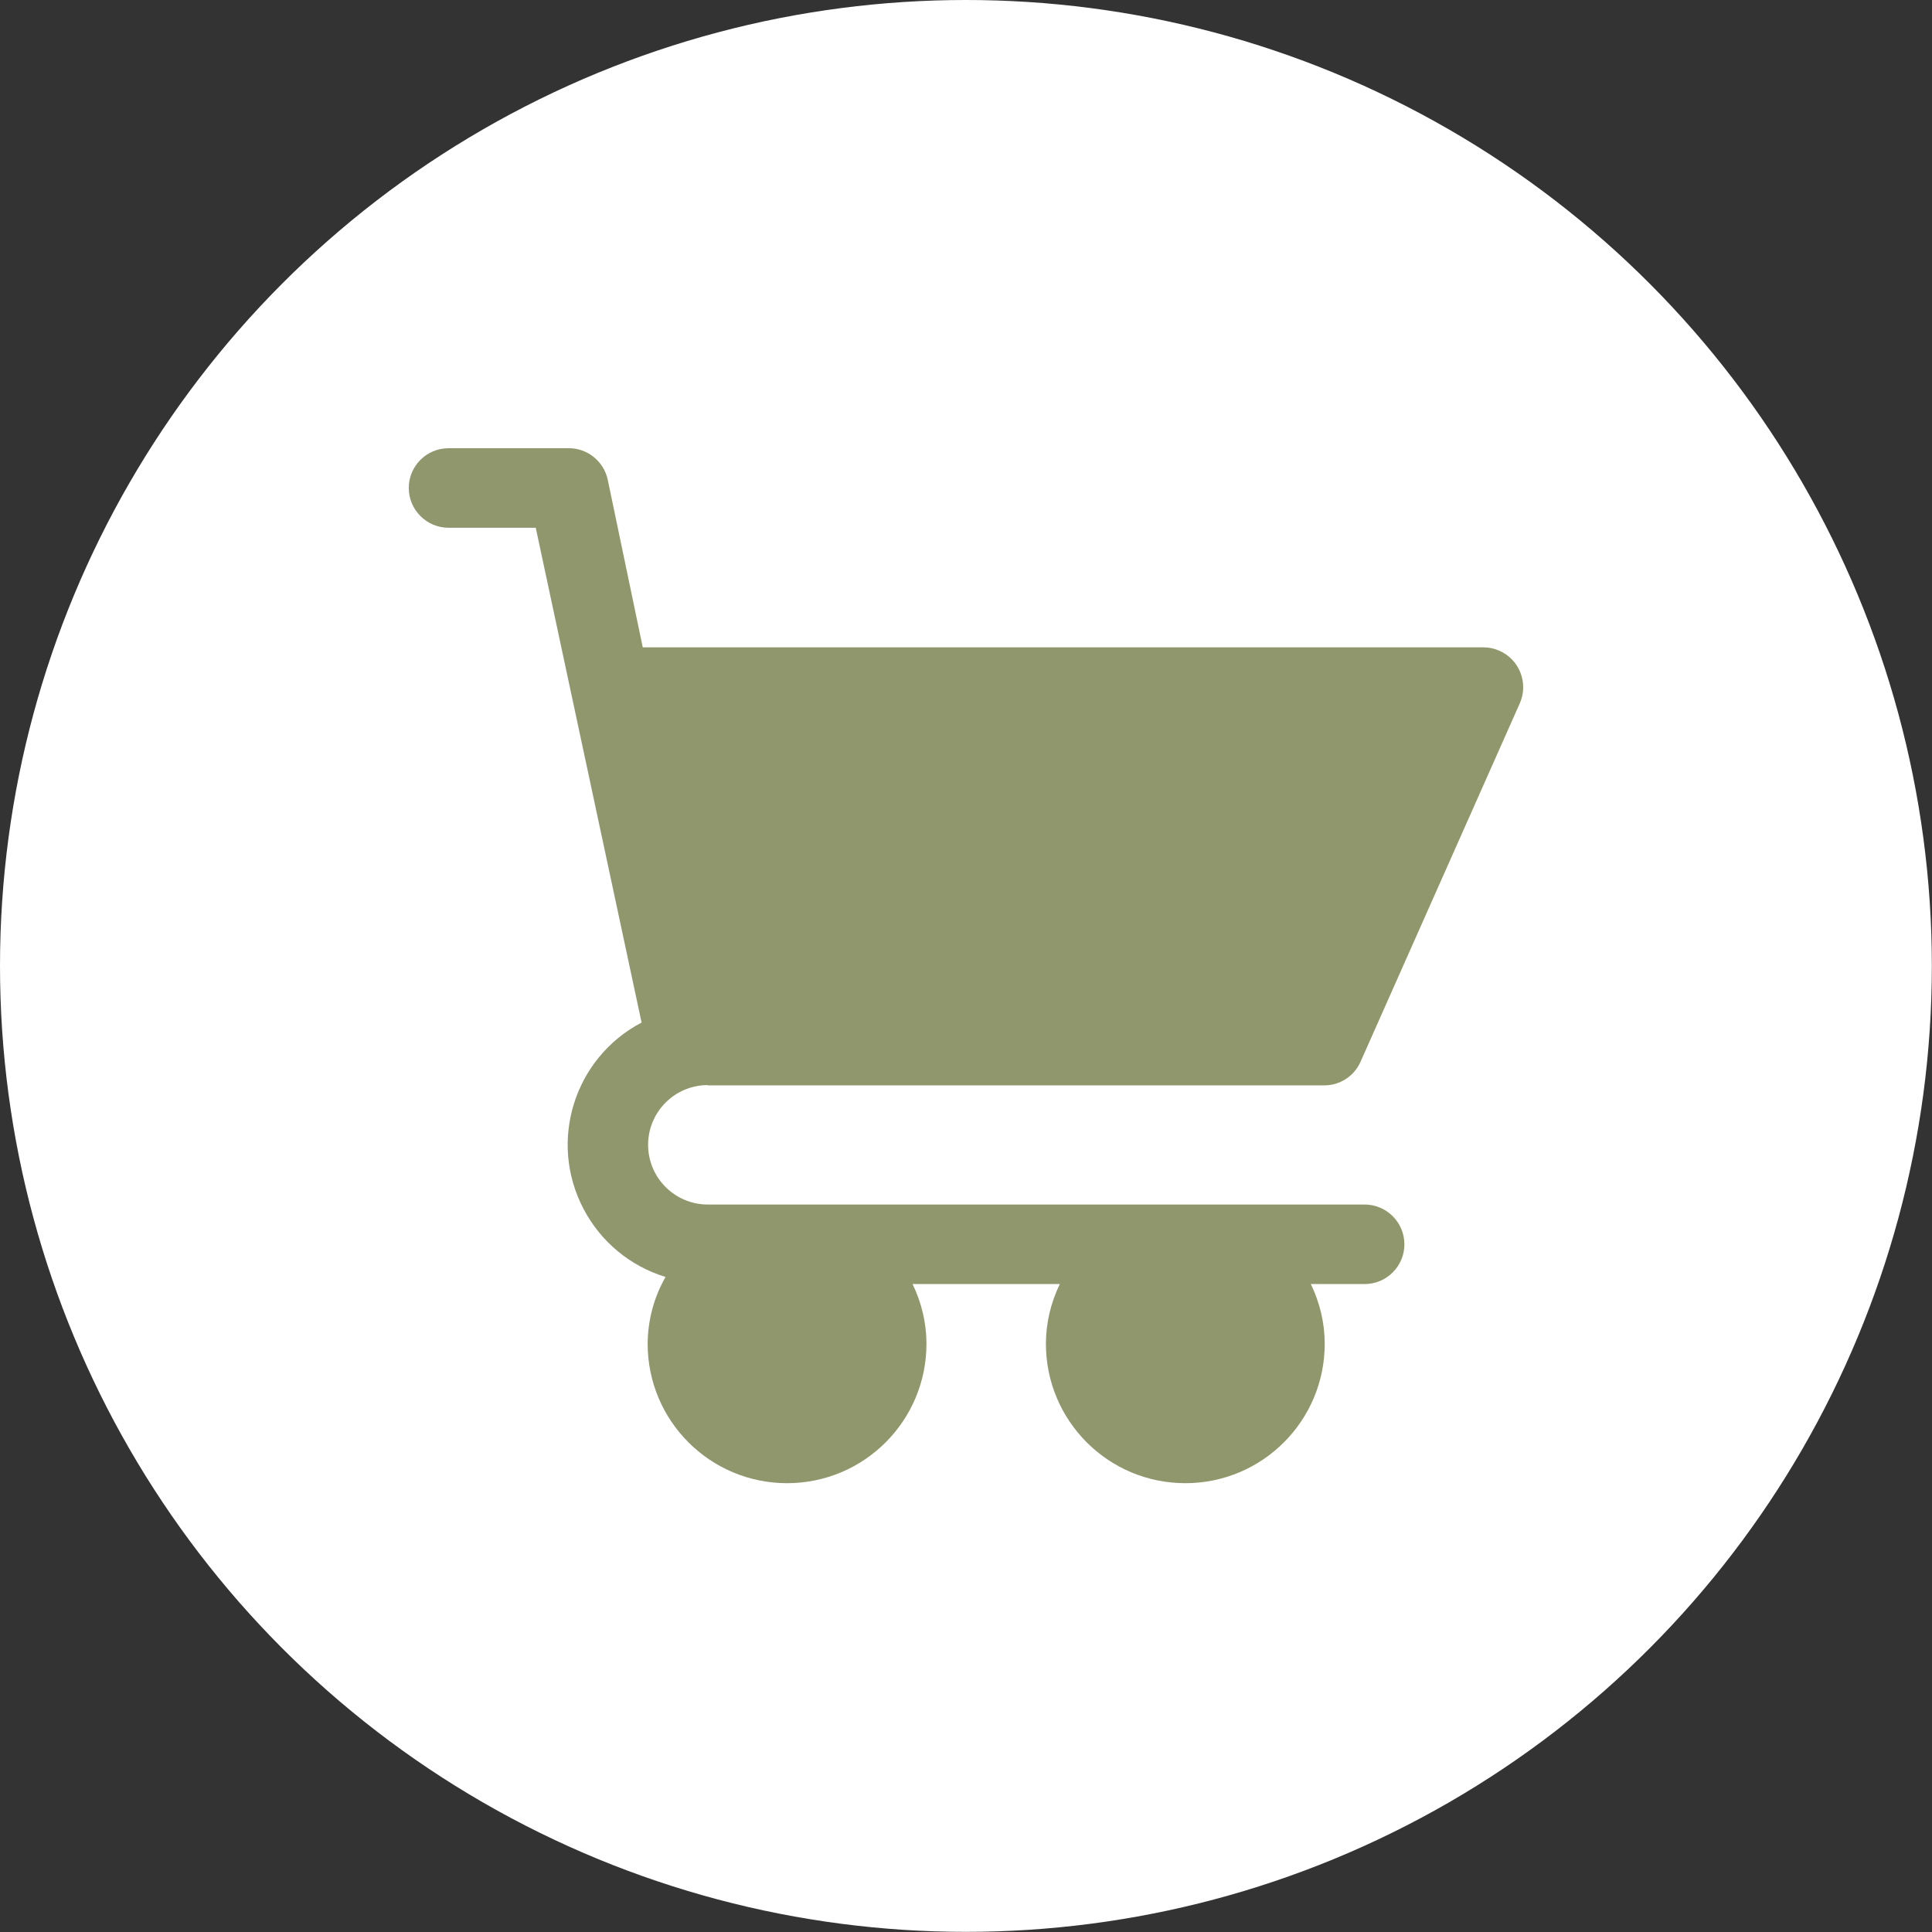
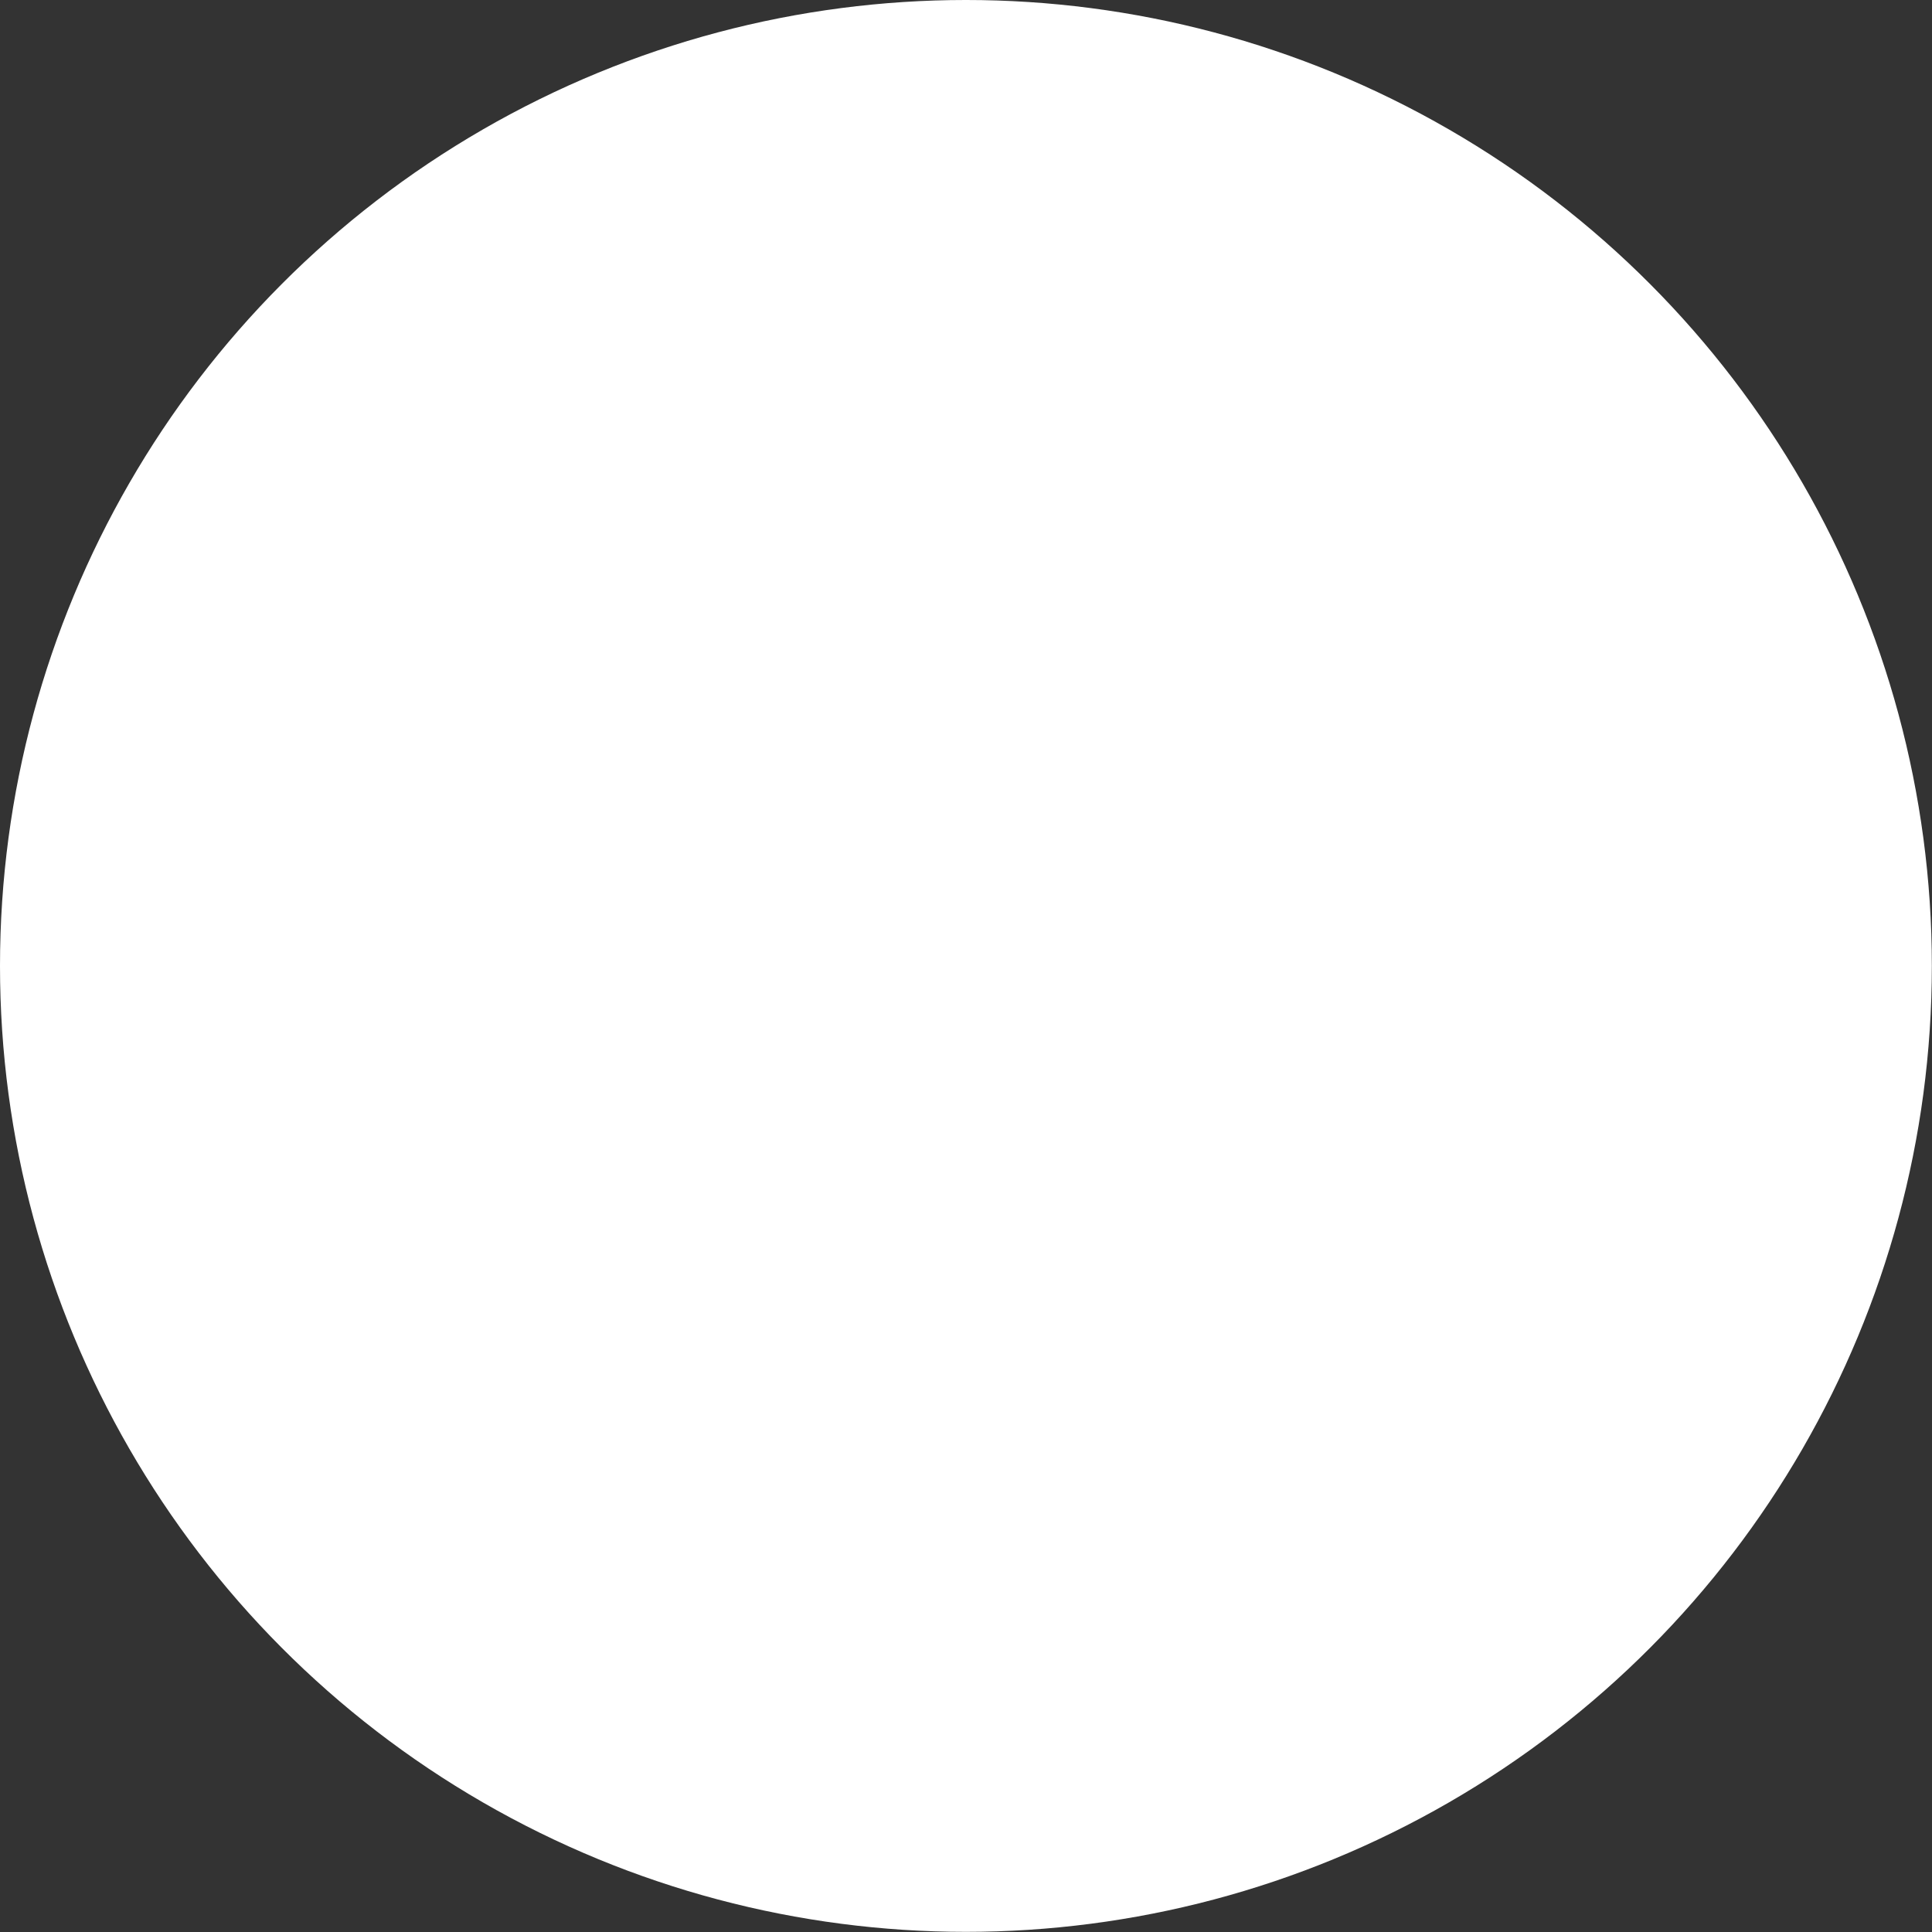
<svg xmlns="http://www.w3.org/2000/svg" id="Layer_2" viewBox="0 0 130.69 130.69">
  <rect x="0" y="0" width="130.69" height="130.69" fill="#333333" stroke="none" />
  <defs>
    <style>.cls-1{fill:#91976d;}.cls-2{fill:#fff;}</style>
  </defs>
  <g id="Layer_1-2">
    <circle class="cls-2" cx="65.34" cy="65.34" r="65.34" />
-     <path class="cls-1" d="M47.84,73.42h41.74c1.06,0,2.02-.62,2.45-1.59l10.77-24.24c.61-1.36,0-2.95-1.35-3.56-.35-.16-.72-.24-1.1-.24h-56.87l-2.37-11.34c-.27-1.26-1.4-2.16-2.69-2.13h-8.08c-1.49,0-2.69,1.21-2.69,2.69s1.21,2.69,2.69,2.69h5.9l7.16,33.47c-4.57,2.4-6.33,8.05-3.92,12.62,1.16,2.21,3.15,3.86,5.54,4.59-.79,1.38-1.2,2.94-1.21,4.52,0,5.21,4.22,9.43,9.43,9.43s9.43-4.22,9.43-9.43c0-1.4-.33-2.78-.94-4.04h9.96c-.61,1.26-.94,2.64-.94,4.04,0,5.21,4.22,9.43,9.43,9.43s9.43-4.22,9.43-9.43c0-1.4-.33-2.78-.94-4.04h3.64c1.49,0,2.69-1.21,2.69-2.69s-1.21-2.69-2.69-2.69h-44.43c-2.23,0-4.04-1.81-4.04-4.04s1.81-4.04,4.04-4.04Z" />
  </g>
</svg>